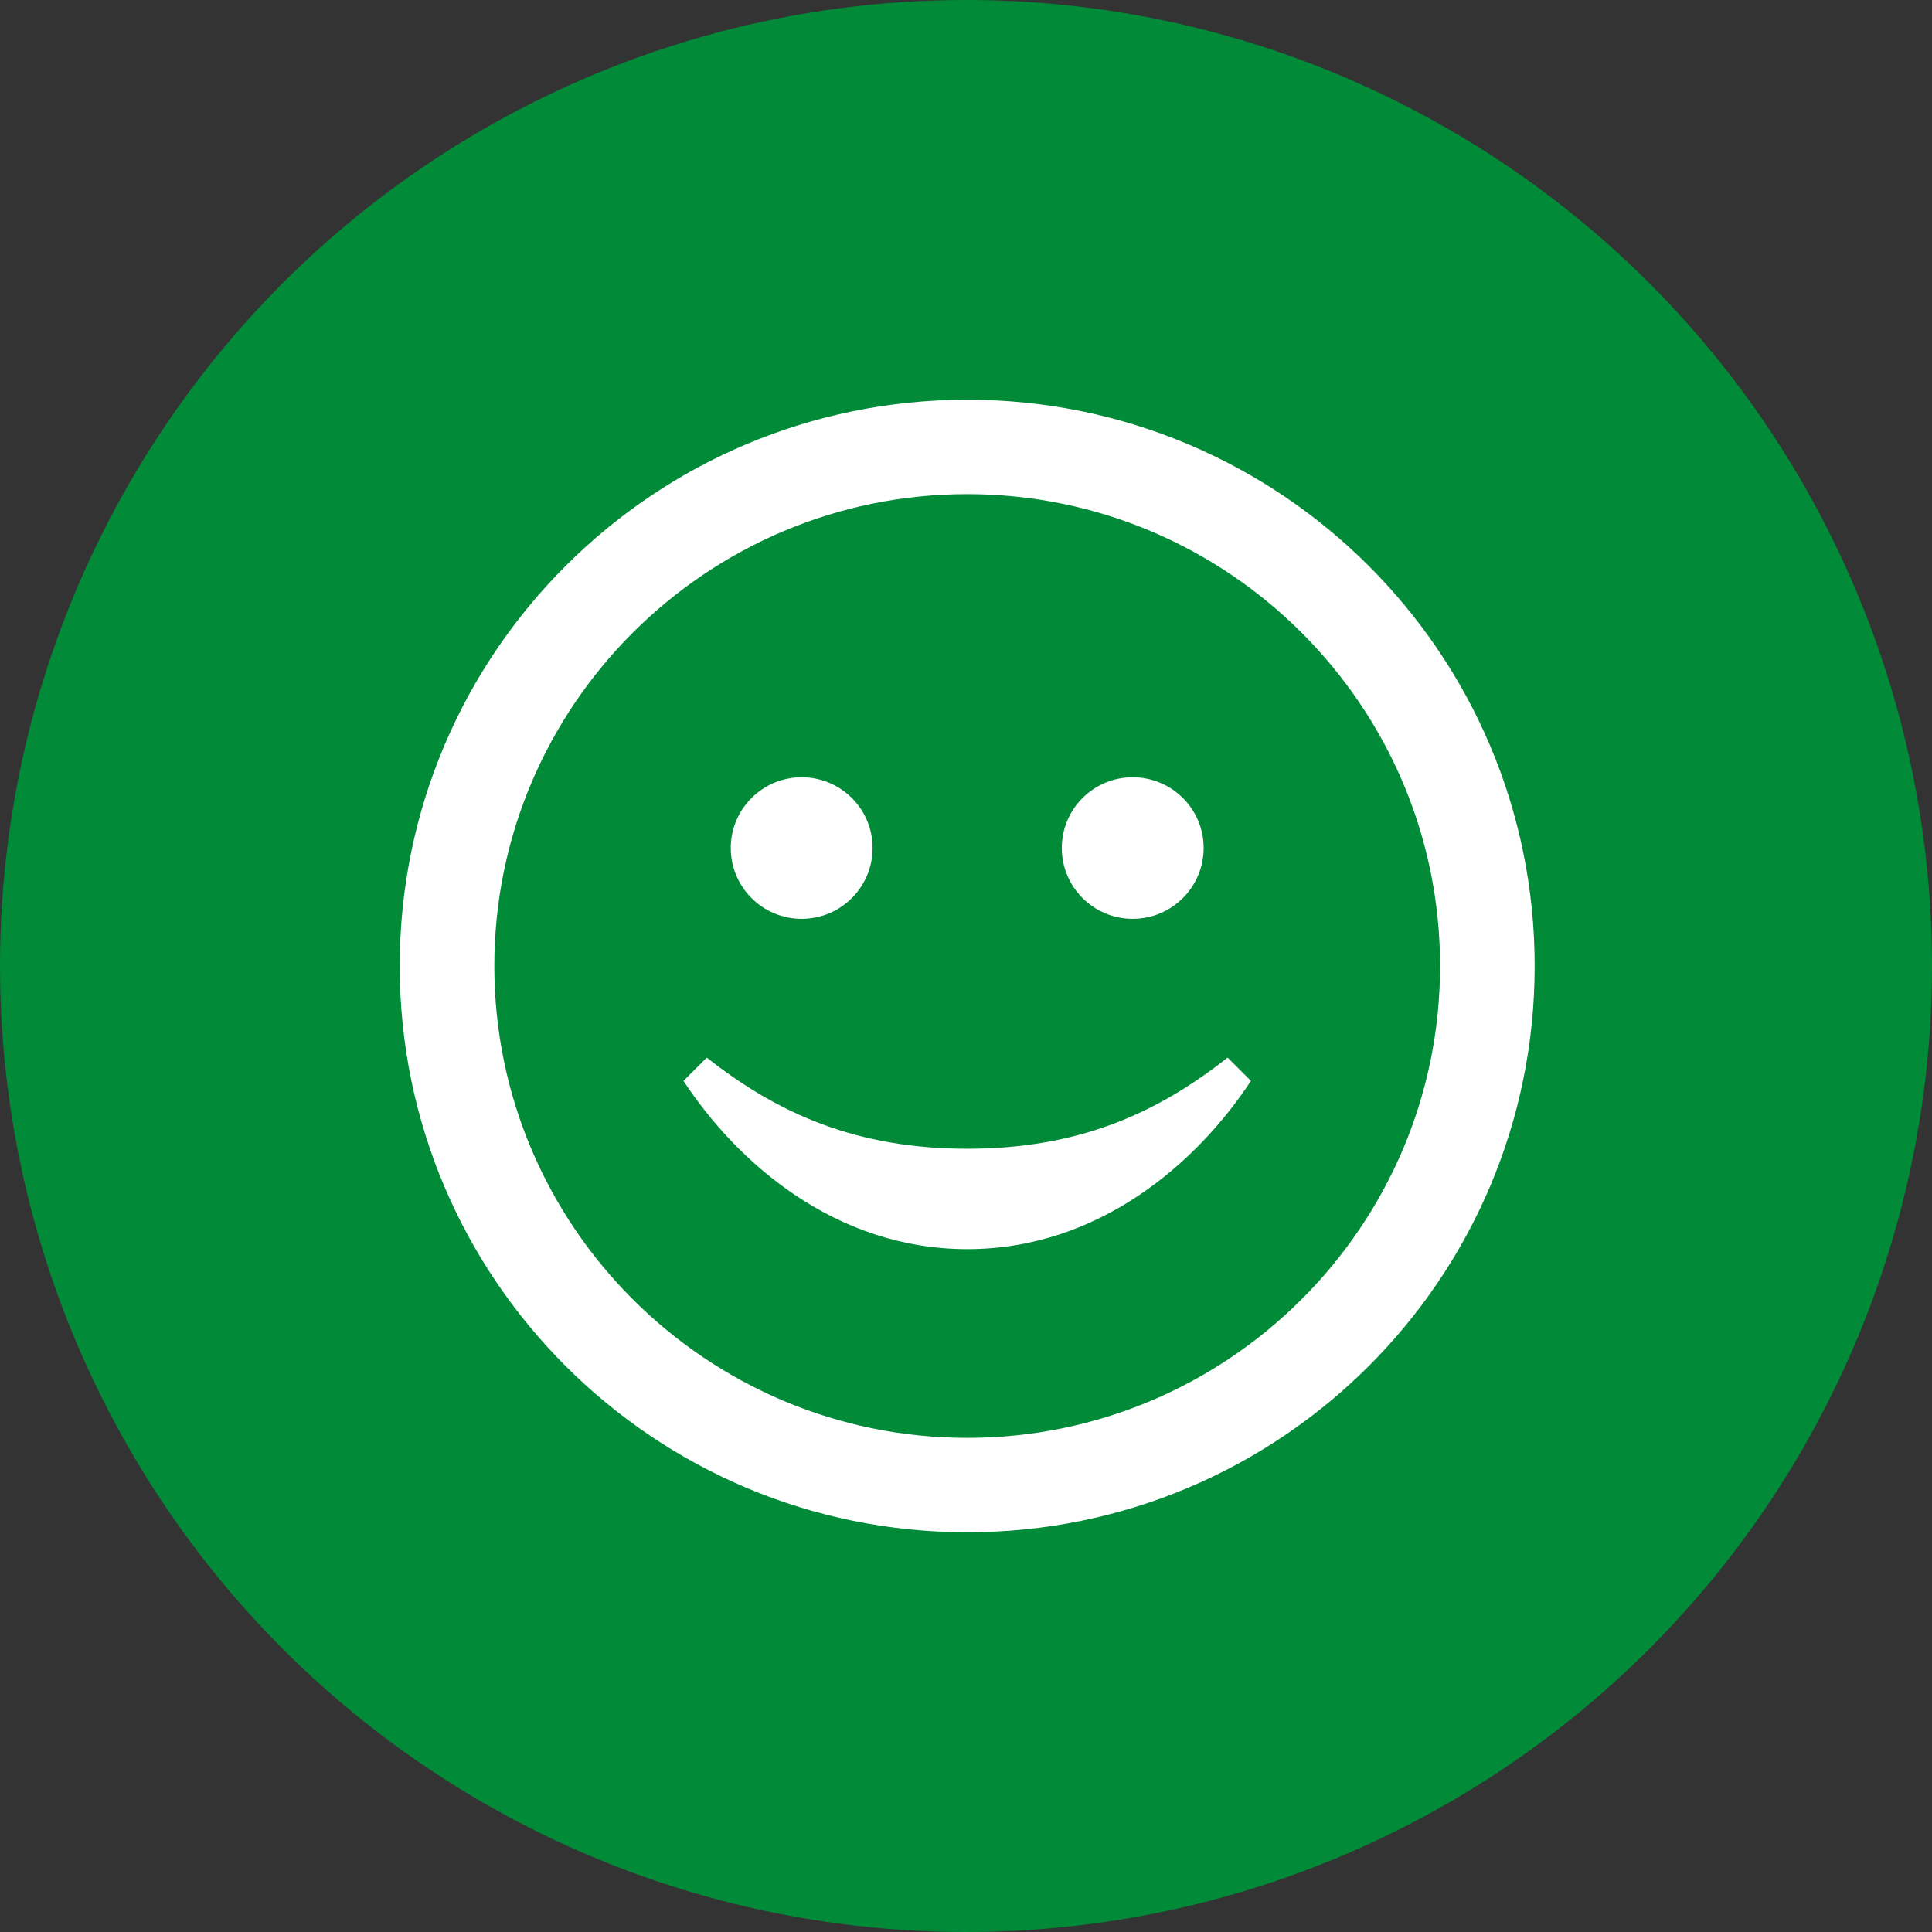
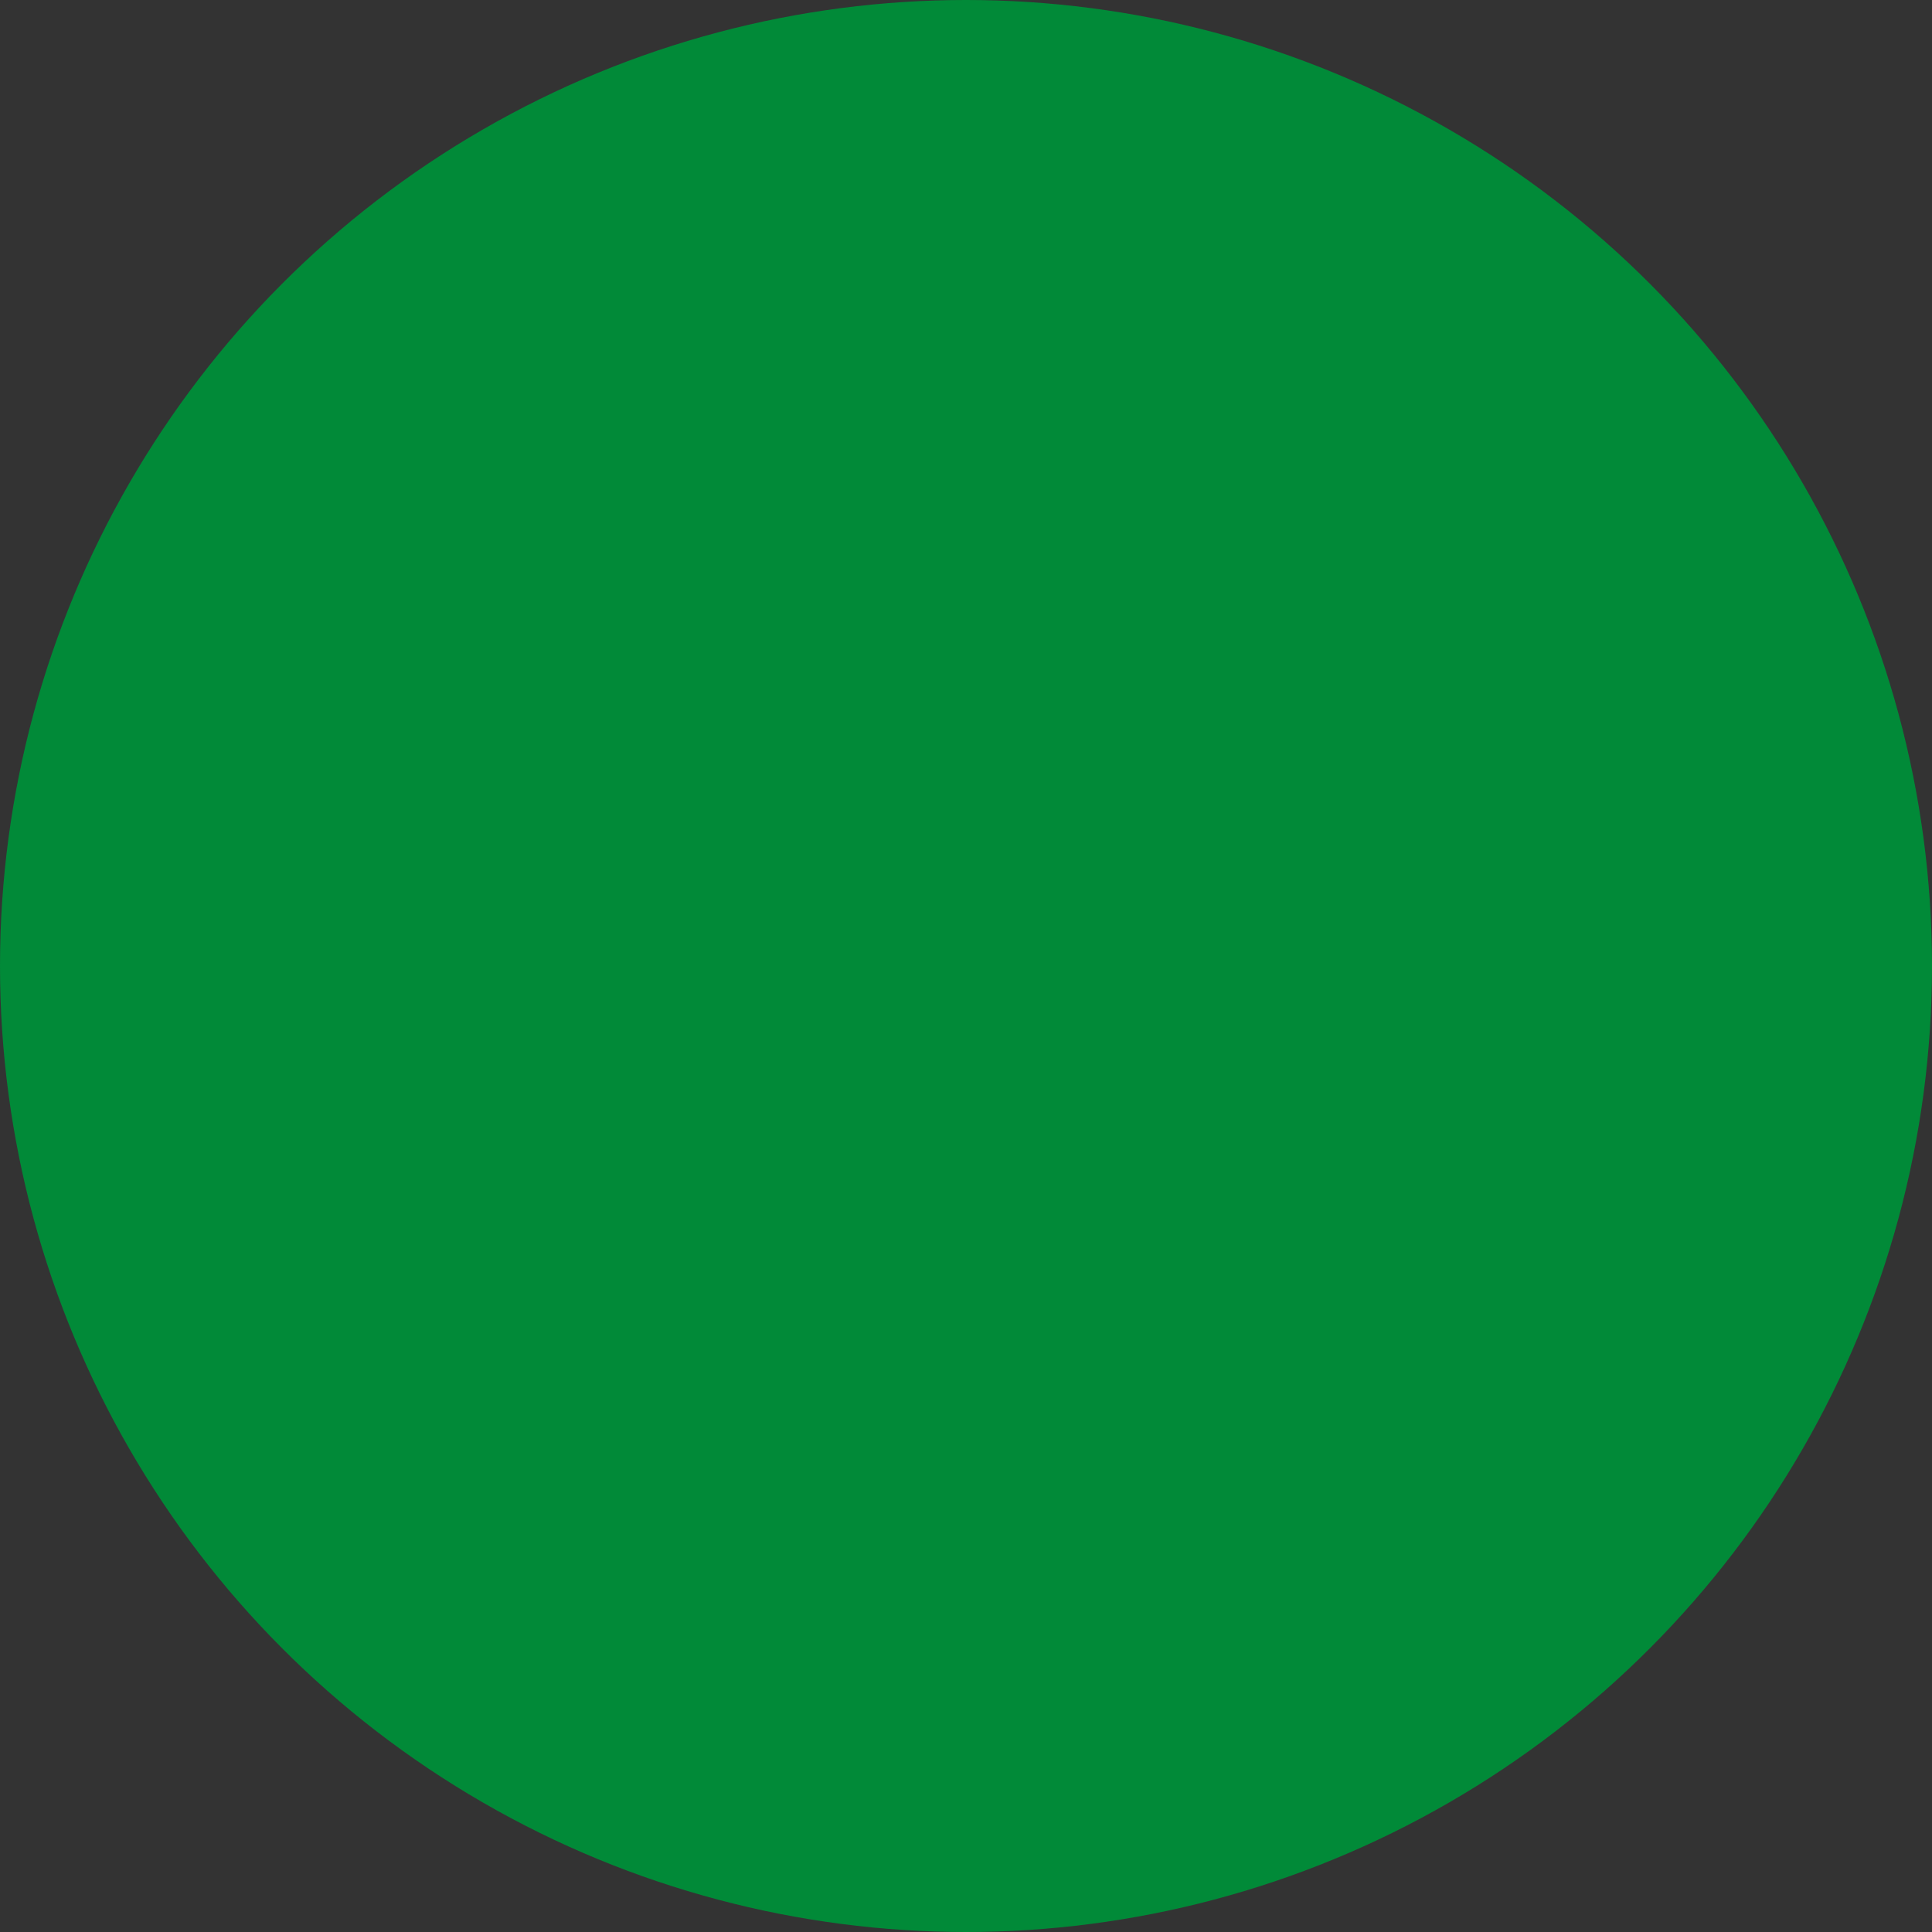
<svg xmlns="http://www.w3.org/2000/svg" width="29" height="29" viewBox="0 0 29 29" fill="none">
  <rect x="0" y="0" width="29" height="29" fill="#333333" stroke="none" />
  <circle cx="14.5" cy="14.5" r="14.5" fill="#018A38" />
-   <path d="M14.518 7.417C18.432 7.417 21.616 10.594 21.616 14.5C21.616 18.406 18.432 21.583 14.518 21.583C10.604 21.583 7.42 18.406 7.42 14.5C7.42 10.594 10.604 7.417 14.518 7.417ZM14.518 6C9.814 6 6 9.806 6 14.5C6 19.194 9.814 23 14.518 23C19.222 23 23.036 19.194 23.036 14.5C23.036 9.806 19.222 6 14.518 6ZM18.427 15.875C17.354 16.721 16.174 17.243 14.519 17.243C12.862 17.243 11.682 16.721 10.609 15.875L10.259 16.224C11.059 17.442 12.53 18.75 14.519 18.75C16.506 18.75 17.977 17.442 18.777 16.224L18.427 15.875ZM12.034 11.667C11.446 11.667 10.969 12.142 10.969 12.729C10.969 13.316 11.446 13.792 12.034 13.792C12.621 13.792 13.098 13.316 13.098 12.729C13.098 12.142 12.621 11.667 12.034 11.667ZM17.002 11.667C16.415 11.667 15.938 12.142 15.938 12.729C15.938 13.316 16.415 13.792 17.002 13.792C17.59 13.792 18.067 13.316 18.067 12.729C18.067 12.142 17.59 11.667 17.002 11.667Z" fill="white" />
</svg>